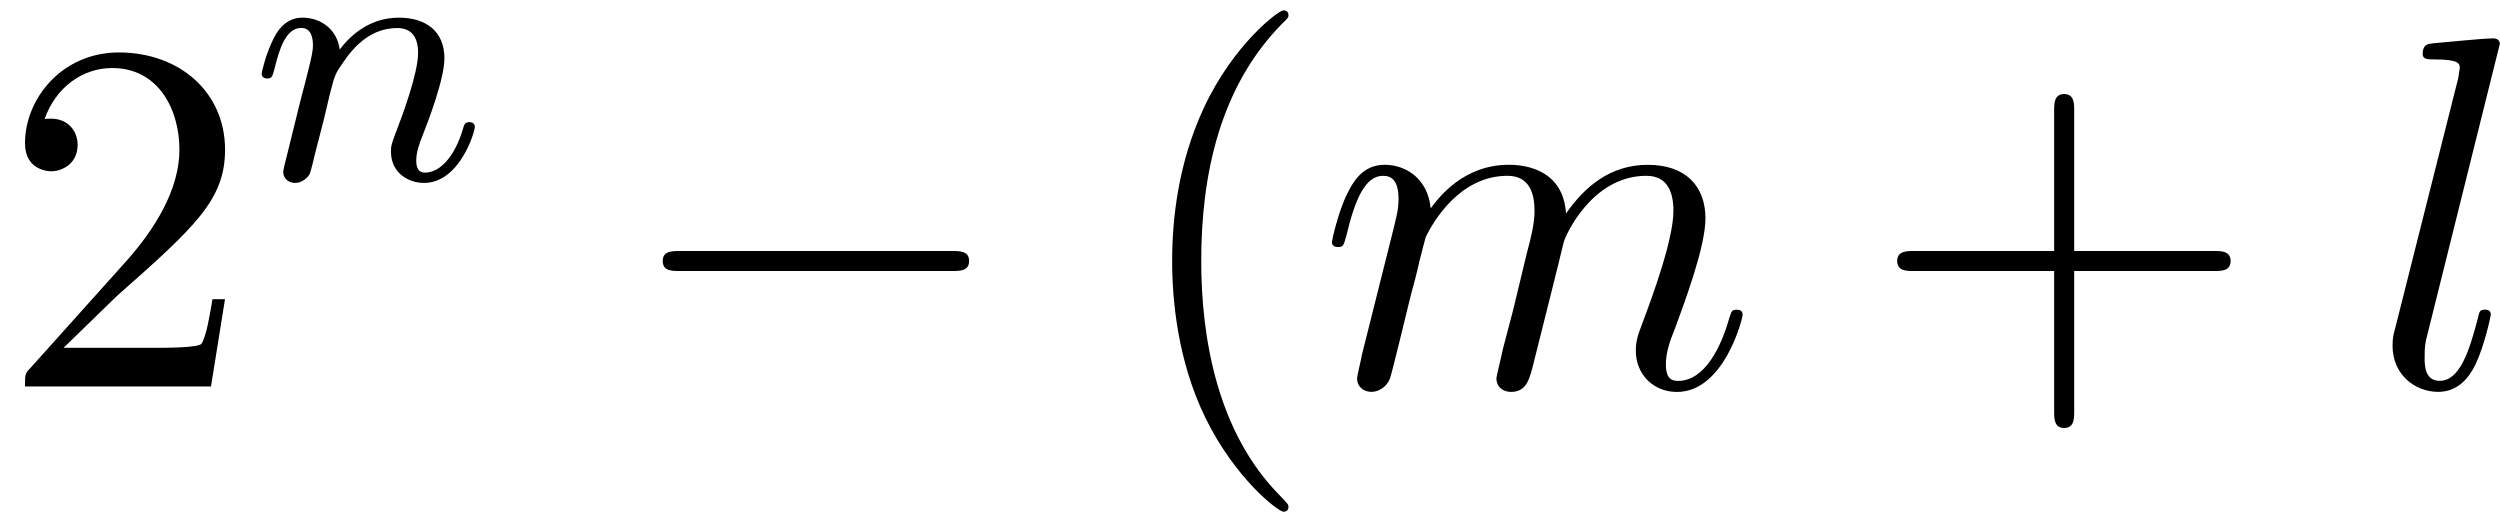
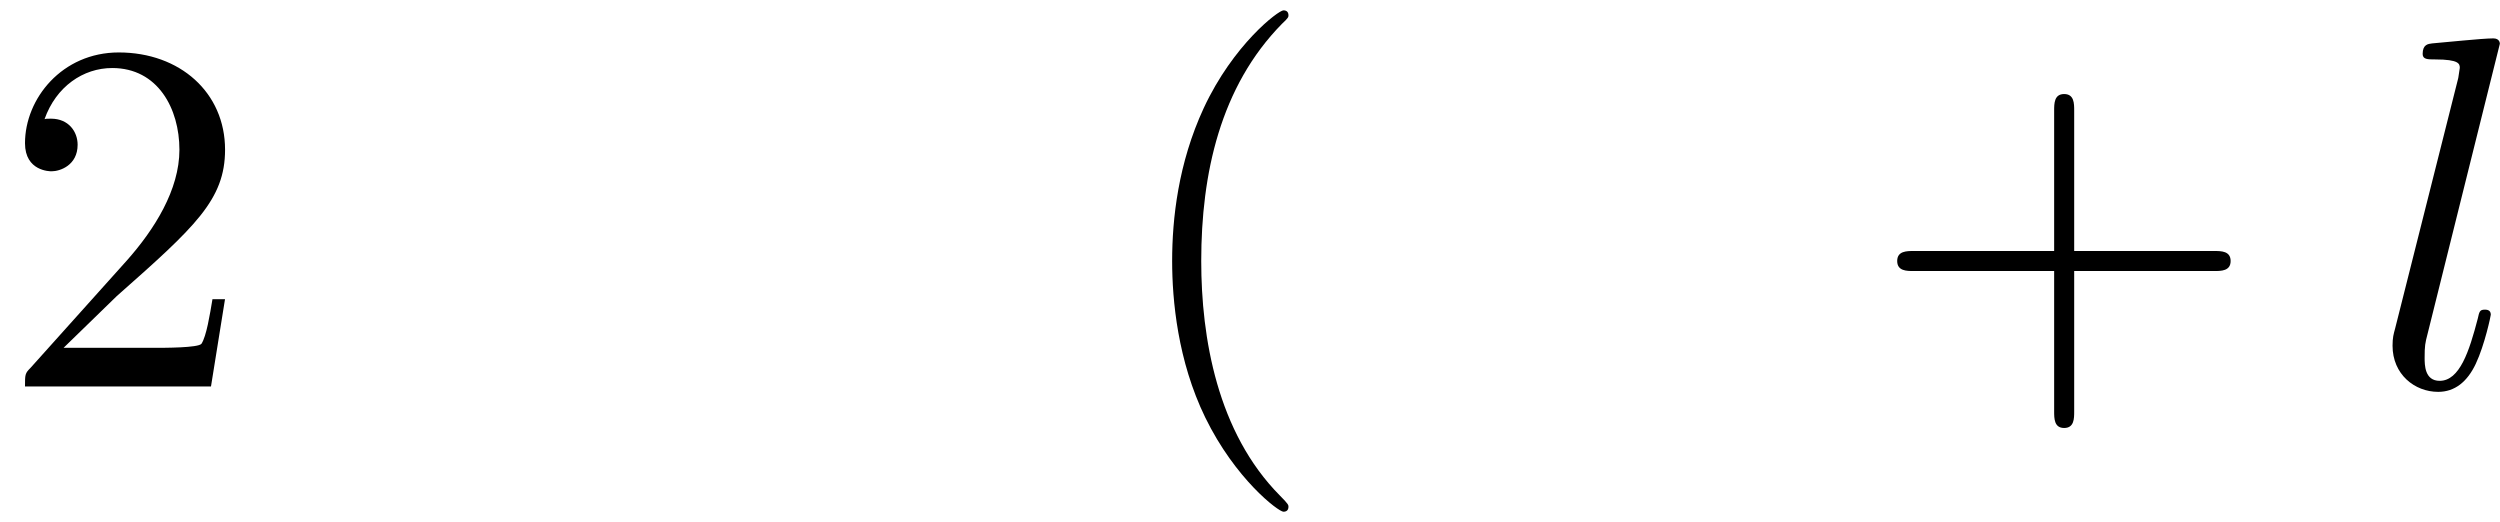
<svg xmlns="http://www.w3.org/2000/svg" xmlns:xlink="http://www.w3.org/1999/xlink" width="91" height="19" viewBox="1872.02 1482.992 54.396 11.357">
  <defs>
    <path id="g2-108" d="m2.815-7.451c0-.011 0-.12-.142-.12c-.251 0-1.047 .087-1.331 .109c-.087 .011-.207 .022-.207 .229c0 .12 .109 .12 .273 .12c.524 0 .535 .098 .535 .185l-.033 .218l-1.375 5.455c-.033 .12-.055 .196-.055 .371c0 .622 .48 1.004 .993 1.004c.36 0 .633-.218 .818-.611c.196-.415 .327-1.047 .327-1.069c0-.109-.098-.109-.131-.109c-.109 0-.12 .044-.153 .196c-.185 .709-.393 1.353-.829 1.353c-.327 0-.327-.349-.327-.502c0-.262 .011-.316 .065-.524l1.571-6.305z" />
-     <path id="g2-109" d="m.96-.644c-.033 .164-.098 .415-.098 .469c0 .196 .153 .295 .316 .295c.131 0 .327-.087 .404-.305c.011-.022 .142-.535 .207-.807l.24-.982c.065-.24 .131-.48 .185-.731c.044-.185 .131-.502 .142-.545c.164-.338 .742-1.331 1.778-1.331c.491 0 .589 .404 .589 .764c0 .273-.076 .578-.164 .905l-.305 1.265l-.218 .829c-.044 .218-.142 .589-.142 .644c0 .196 .153 .295 .316 .295c.338 0 .404-.273 .491-.622c.153-.611 .556-2.204 .655-2.629c.033-.142 .611-1.451 1.8-1.451c.469 0 .589 .371 .589 .764c0 .622-.458 1.865-.676 2.444c-.098 .262-.142 .382-.142 .6c0 .513 .382 .895 .895 .895c1.025 0 1.429-1.593 1.429-1.68c0-.109-.098-.109-.131-.109c-.109 0-.109 .033-.164 .196c-.164 .578-.513 1.353-1.113 1.353c-.185 0-.262-.109-.262-.36c0-.273 .098-.535 .196-.775c.207-.567 .665-1.778 .665-2.4c0-.709-.436-1.167-1.255-1.167s-1.375 .48-1.778 1.058c-.011-.142-.044-.513-.349-.775c-.273-.229-.622-.284-.895-.284c-.982 0-1.516 .698-1.702 .949c-.055-.622-.513-.949-1.004-.949c-.502 0-.709 .425-.807 .622c-.196 .382-.338 1.025-.338 1.058c0 .109 .109 .109 .131 .109c.109 0 .12-.011 .185-.251c.185-.775 .404-1.298 .796-1.298c.175 0 .338 .087 .338 .502c0 .229-.033 .349-.175 .916l-.633 2.52z" />
-     <path id="g0-0" d="m7.189-2.509c.185 0 .382 0 .382-.218s-.196-.218-.382-.218h-5.902c-.185 0-.382 0-.382 .218s.196 .218 .382 .218h5.902z" />
    <path id="g3-40" d="m3.611 2.618c0-.033 0-.055-.185-.24c-1.364-1.375-1.713-3.436-1.713-5.105c0-1.898 .415-3.796 1.756-5.16c.142-.131 .142-.153 .142-.185c0-.076-.044-.109-.109-.109c-.109 0-1.091 .742-1.735 2.127c-.556 1.2-.687 2.411-.687 3.327c0 .851 .12 2.171 .72 3.404c.655 1.342 1.593 2.051 1.702 2.051c.065 0 .109-.033 .109-.109z" />
    <path id="g3-43" d="m4.462-2.509h3.044c.153 0 .36 0 .36-.218s-.207-.218-.36-.218h-3.044v-3.055c0-.153 0-.36-.218-.36s-.218 .207-.218 .36v3.055h-3.055c-.153 0-.36 0-.36 .218s.207 .218 .36 .218h3.055v3.055c0 .153 0 .36 .218 .36s.218-.207 .218-.36v-3.055z" />
    <path id="g3-50" d="m1.385-.84l1.156-1.124c1.702-1.505 2.356-2.095 2.356-3.185c0-1.244-.982-2.116-2.313-2.116c-1.233 0-2.04 1.004-2.04 1.975c0 .611 .545 .611 .578 .611c.185 0 .567-.131 .567-.578c0-.284-.196-.567-.578-.567c-.087 0-.109 0-.142 .011c.251-.709 .84-1.113 1.473-1.113c.993 0 1.462 .884 1.462 1.778c0 .873-.545 1.735-1.145 2.411l-2.095 2.335c-.12 .12-.12 .142-.12 .404h4.047l.305-1.898h-.273c-.055 .327-.131 .807-.24 .971c-.076 .087-.796 .087-1.036 .087h-1.964z" />
-     <path id="g1-110" d="m1.594-1.307c.024-.12 .104-.422 .128-.542c.112-.43 .112-.438 .295-.701c.263-.391 .638-.741 1.172-.741c.287 0 .454 .167 .454 .542c0 .438-.335 1.347-.486 1.737c-.104 .263-.104 .311-.104 .414c0 .454 .375 .677 .717 .677c.781 0 1.108-1.116 1.108-1.219c0-.08-.064-.104-.12-.104c-.096 0-.112 .056-.135 .135c-.191 .654-.526 .964-.829 .964c-.128 0-.191-.08-.191-.263s.064-.359 .143-.558c.12-.303 .47-1.219 .47-1.666c0-.598-.414-.885-.988-.885c-.646 0-1.06 .391-1.291 .693c-.056-.438-.406-.693-.813-.693c-.287 0-.486 .183-.614 .43c-.191 .375-.271 .773-.271 .789c0 .072 .056 .104 .12 .104c.104 0 .112-.032 .167-.239c.096-.391 .239-.861 .574-.861c.207 0 .255 .199 .255 .375c0 .143-.04 .295-.104 .558c-.016 .064-.135 .534-.167 .646l-.295 1.196c-.032 .12-.08 .319-.08 .351c0 .183 .151 .247 .255 .247c.143 0 .263-.096 .319-.191c.024-.048 .088-.319 .128-.486l.183-.709z" />
  </defs>
  <g id="page1">
    <use x="1872.02" y="1491.398" xlink:href="#g3-50" />
    <use x="1877.474" y="1486.893" xlink:href="#g1-110" />
    <use x="1885.535" y="1491.398" xlink:href="#g0-0" />
    <use x="1896.444" y="1491.398" xlink:href="#g3-40" />
    <use x="1900.686" y="1491.398" xlink:href="#g2-109" />
    <use x="1912.689" y="1491.398" xlink:href="#g3-43" />
    <use x="1923.598" y="1491.398" xlink:href="#g2-108" />
  </g>
  <script type="text/ecmascript">if(window.parent.postMessage)window.parent.postMessage("3.70313|68.25|14.25|"+window.location,"*");</script>
</svg>